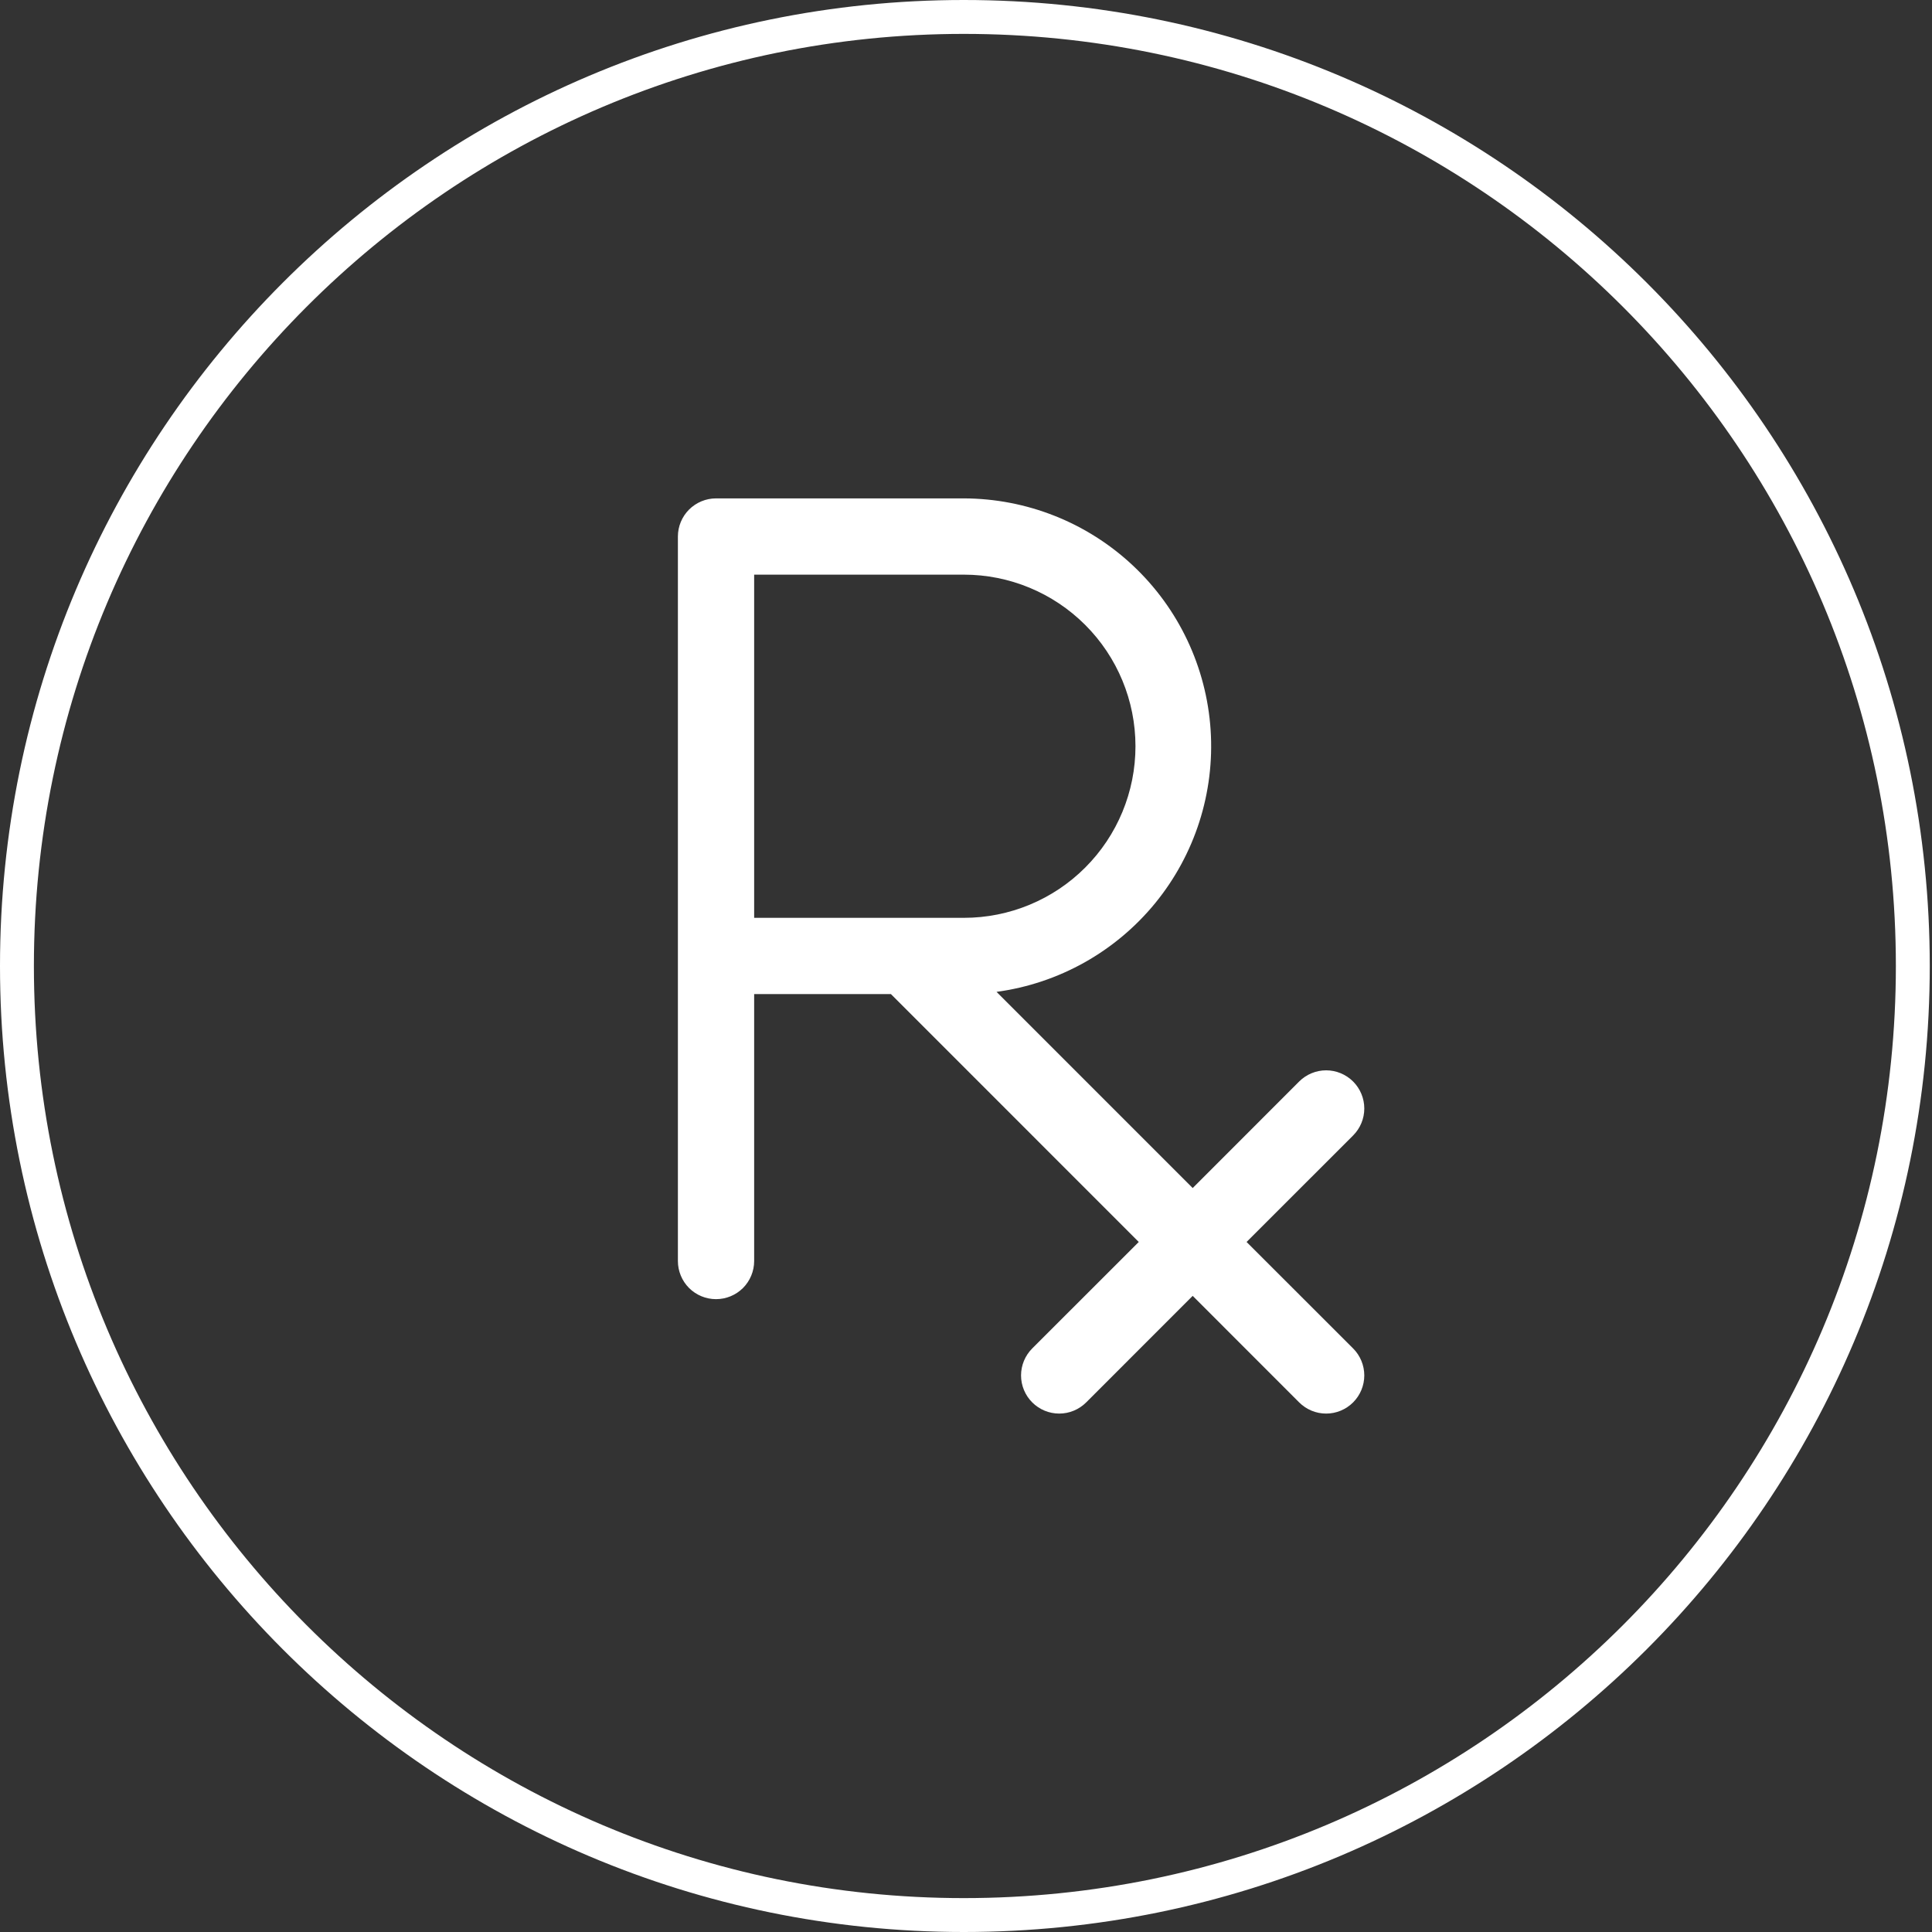
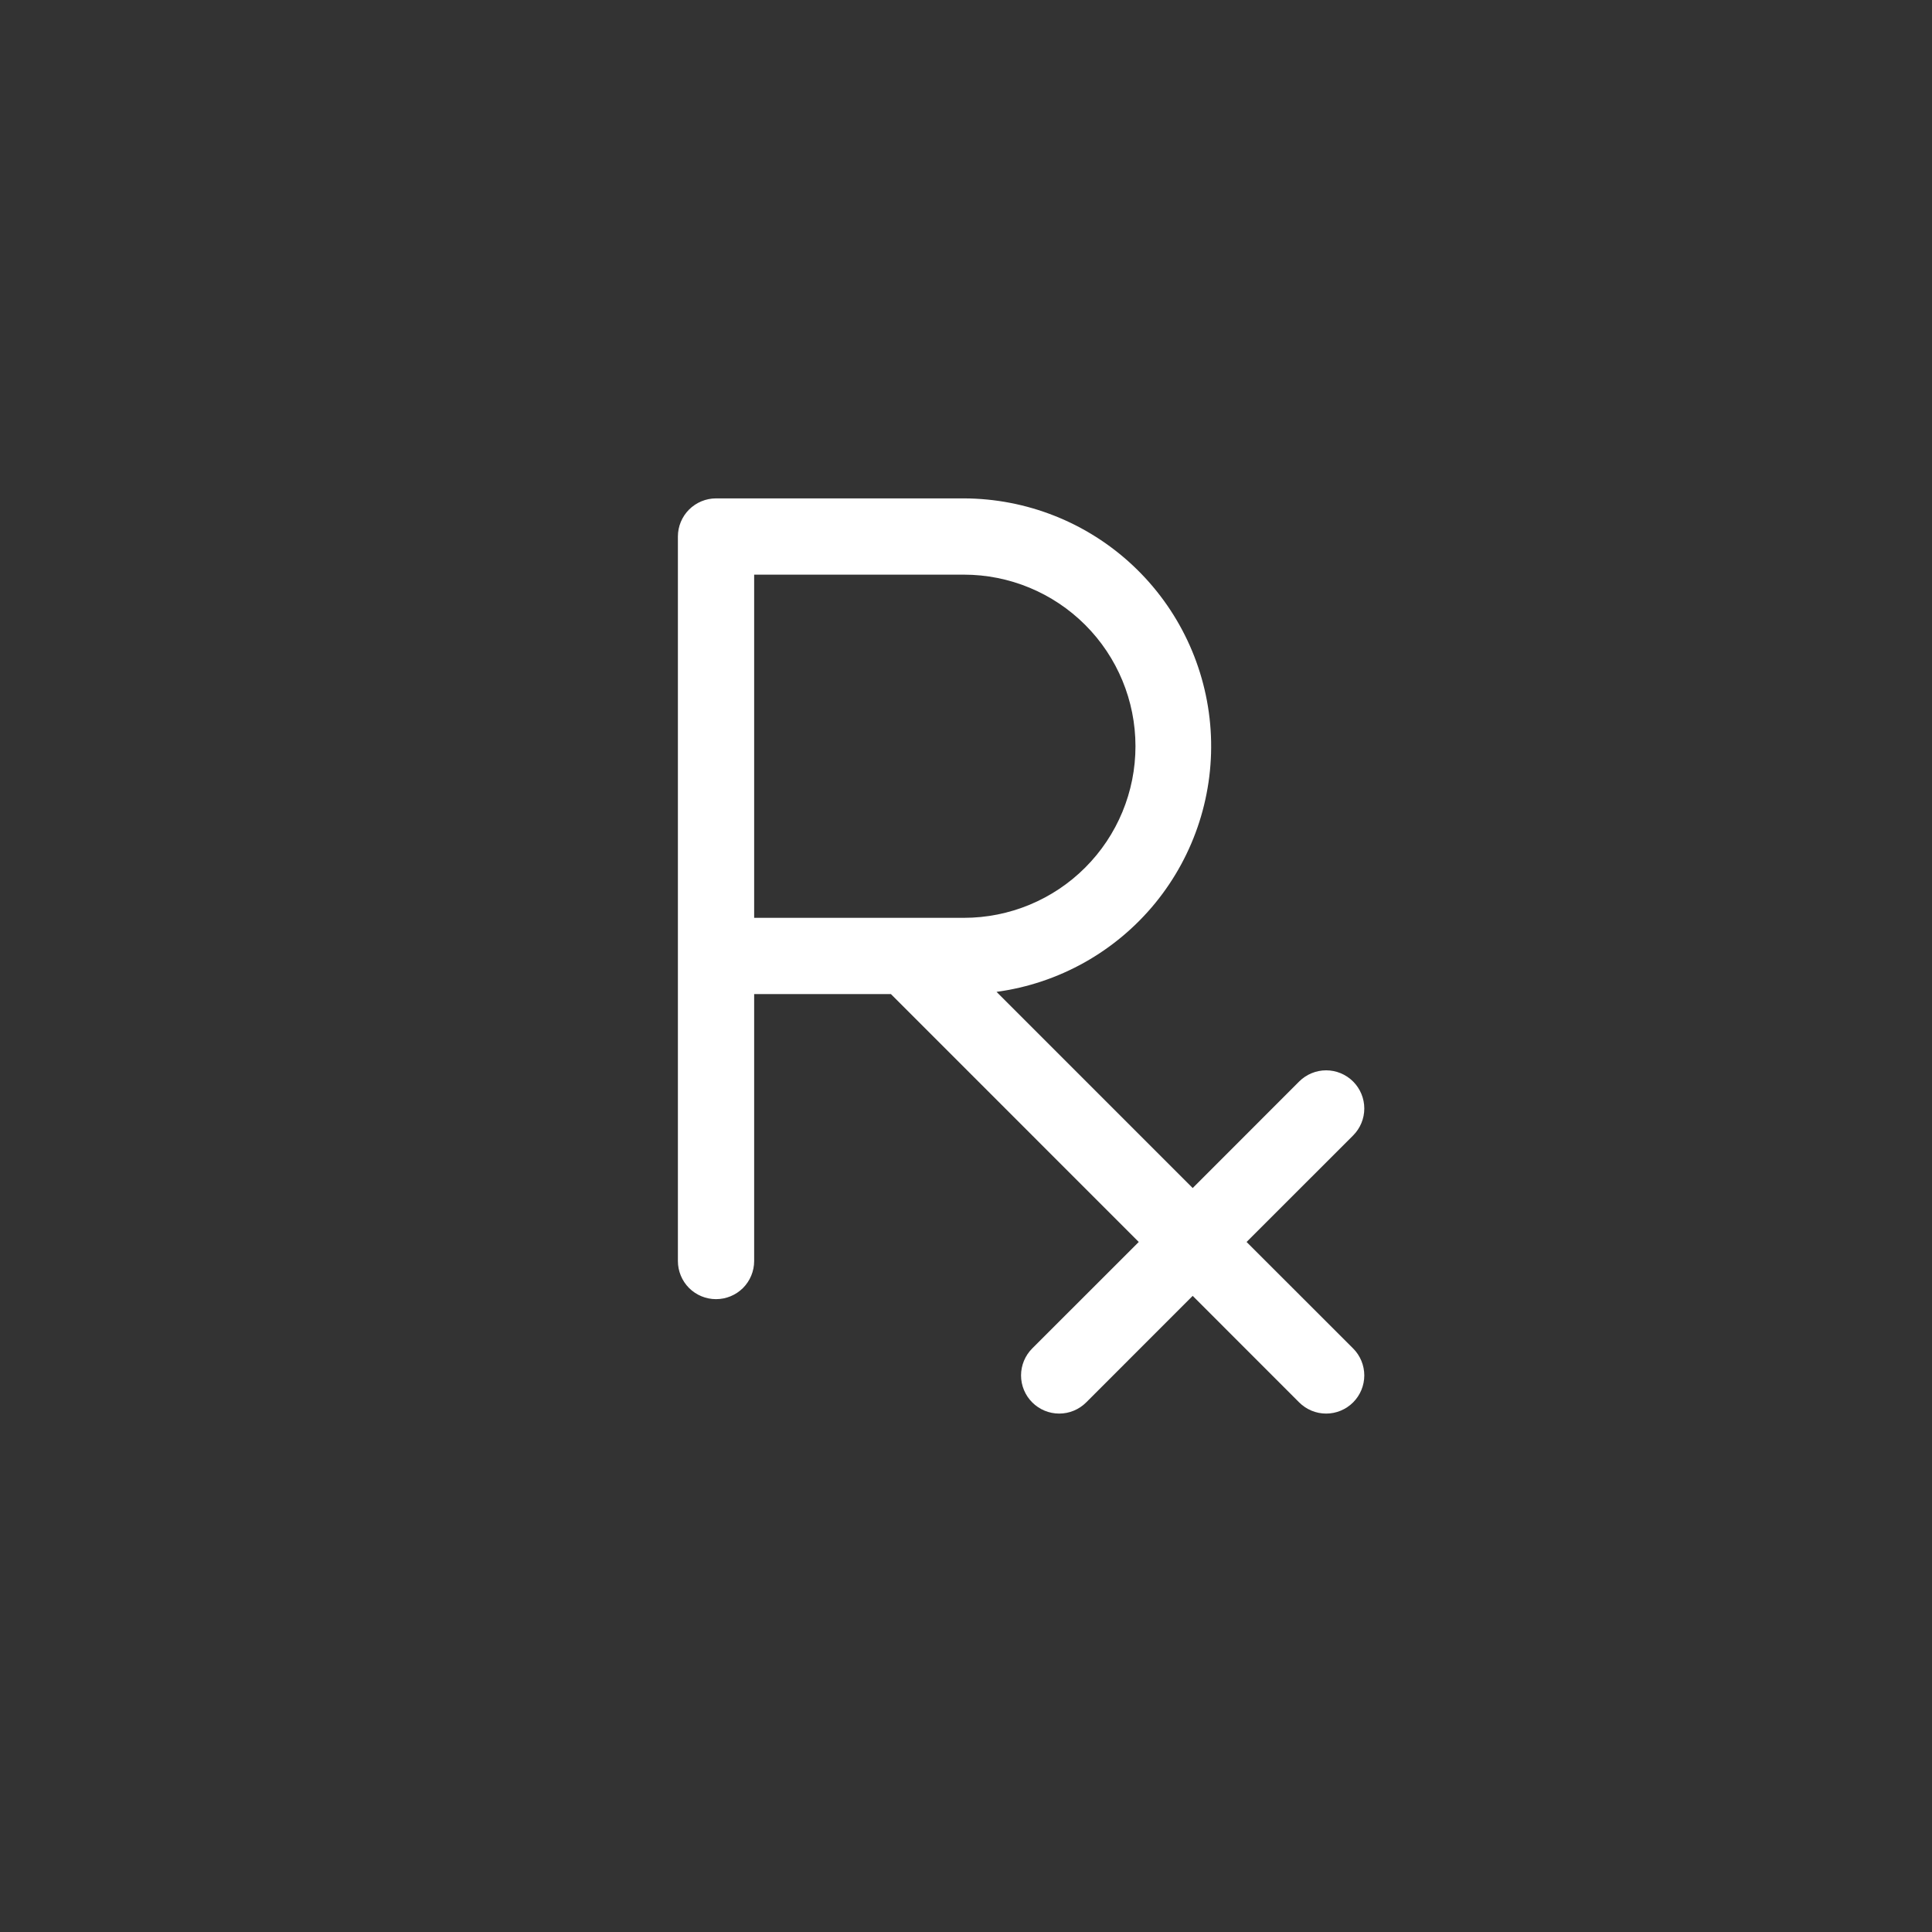
<svg xmlns="http://www.w3.org/2000/svg" fill="none" viewBox="0 0 57 57" height="57" width="57">
  <rect x="0" y="0" width="57" height="57" fill="#333333" stroke="none" />
-   <path stroke="white" d="M28.434 0.5C43.902 0.5 56.434 13.031 56.434 28.5C56.434 43.969 43.902 56.5 28.434 56.5C13.032 56.5 0.5 43.969 0.5 28.5C0.5 13.031 13.032 0.5 28.434 0.5Z" />
  <path fill="white" d="M36.778 36.642L39.921 33.5C40.132 33.289 40.251 33.003 40.251 32.704C40.251 32.406 40.132 32.119 39.921 31.908C39.71 31.697 39.423 31.578 39.125 31.578C38.827 31.578 38.54 31.697 38.329 31.908L35.188 35.051L29.401 29.263C31.237 29.015 32.91 28.078 34.083 26.644C35.255 25.209 35.839 23.383 35.717 21.534C35.594 19.685 34.775 17.952 33.423 16.684C32.072 15.416 30.29 14.709 28.438 14.704H21.125C20.827 14.704 20.541 14.823 20.329 15.034C20.119 15.245 20 15.531 20 15.829V37.204C20 37.502 20.119 37.789 20.329 38C20.541 38.211 20.827 38.329 21.125 38.329C21.423 38.329 21.709 38.211 21.921 38C22.131 37.789 22.25 37.502 22.25 37.204V29.329H26.285L33.597 36.642L30.454 39.783C30.243 39.994 30.124 40.281 30.124 40.579C30.124 40.878 30.243 41.164 30.454 41.375C30.665 41.586 30.951 41.705 31.25 41.705C31.549 41.705 31.835 41.586 32.046 41.375L35.188 38.232L38.329 41.375C38.434 41.48 38.558 41.562 38.694 41.619C38.831 41.676 38.977 41.705 39.125 41.705C39.273 41.705 39.419 41.676 39.556 41.619C39.692 41.562 39.816 41.48 39.921 41.375C40.026 41.27 40.108 41.146 40.165 41.01C40.221 40.873 40.251 40.727 40.251 40.579C40.251 40.431 40.221 40.285 40.165 40.148C40.108 40.012 40.026 39.888 39.921 39.783L36.778 36.642ZM22.25 16.954H28.438C29.78 16.954 31.068 17.488 32.017 18.437C32.967 19.386 33.5 20.674 33.5 22.017C33.5 23.359 32.967 24.647 32.017 25.596C31.068 26.546 29.78 27.079 28.438 27.079H22.25V16.954Z" />
</svg>